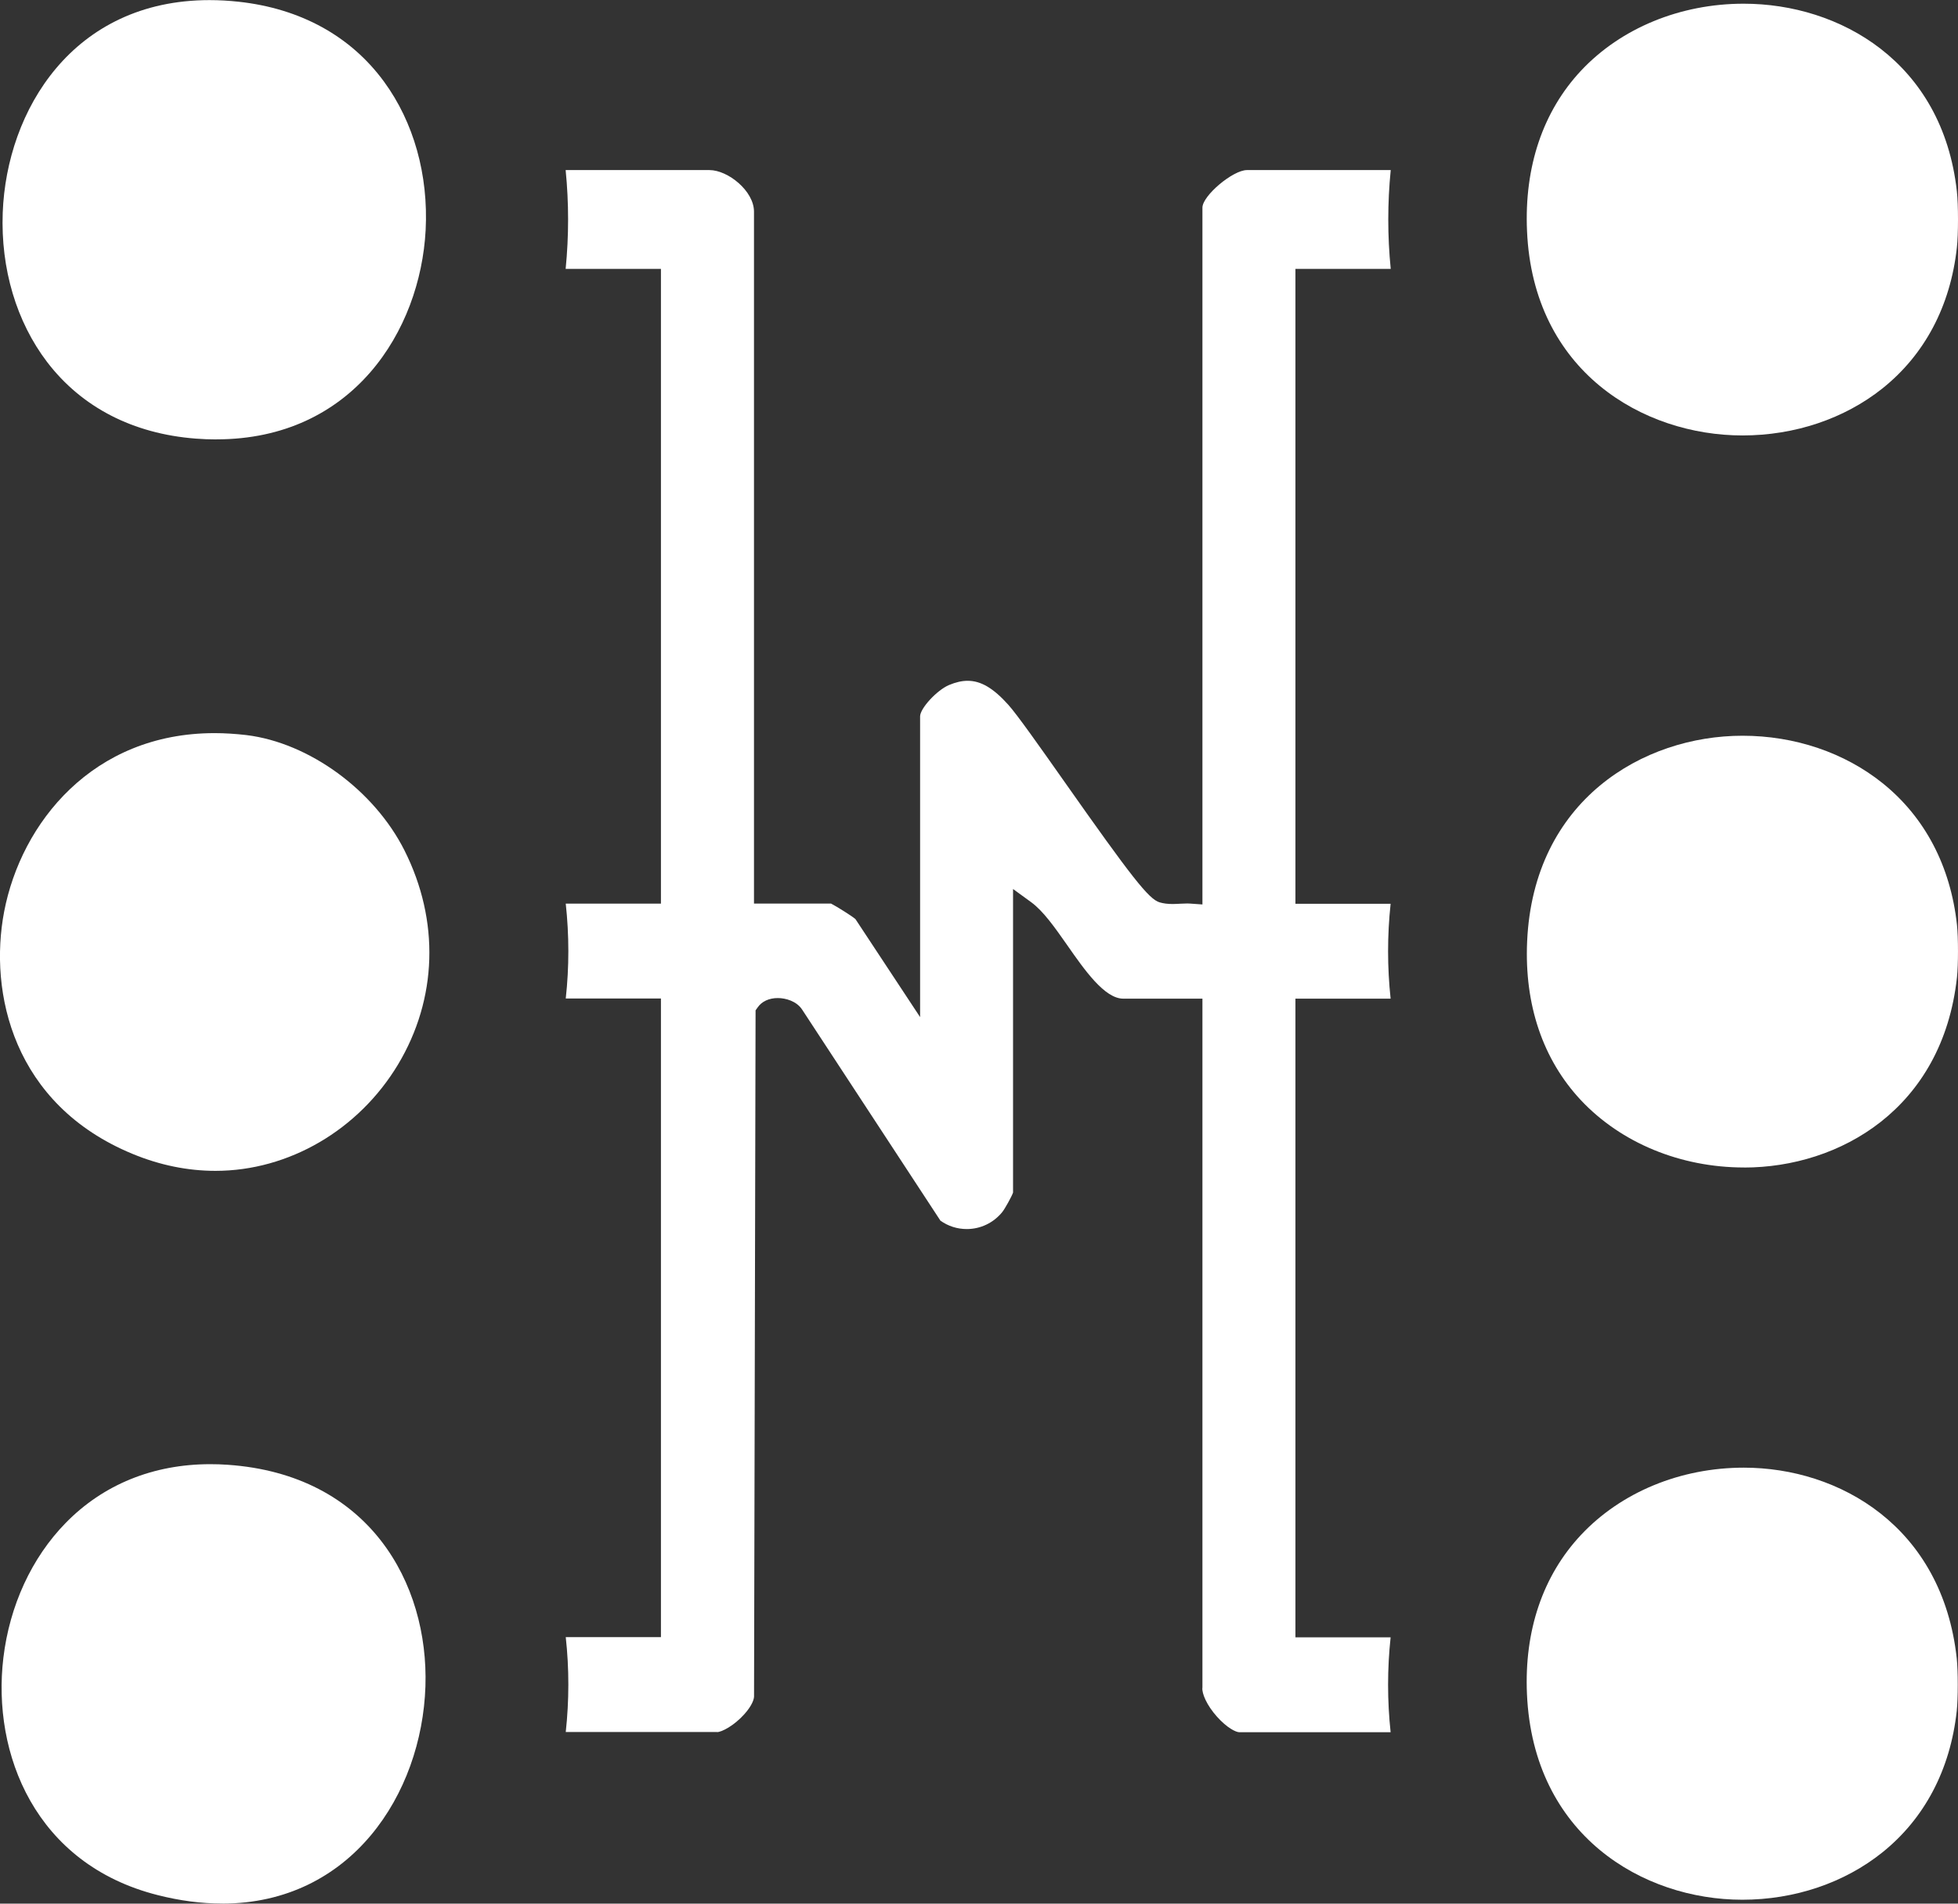
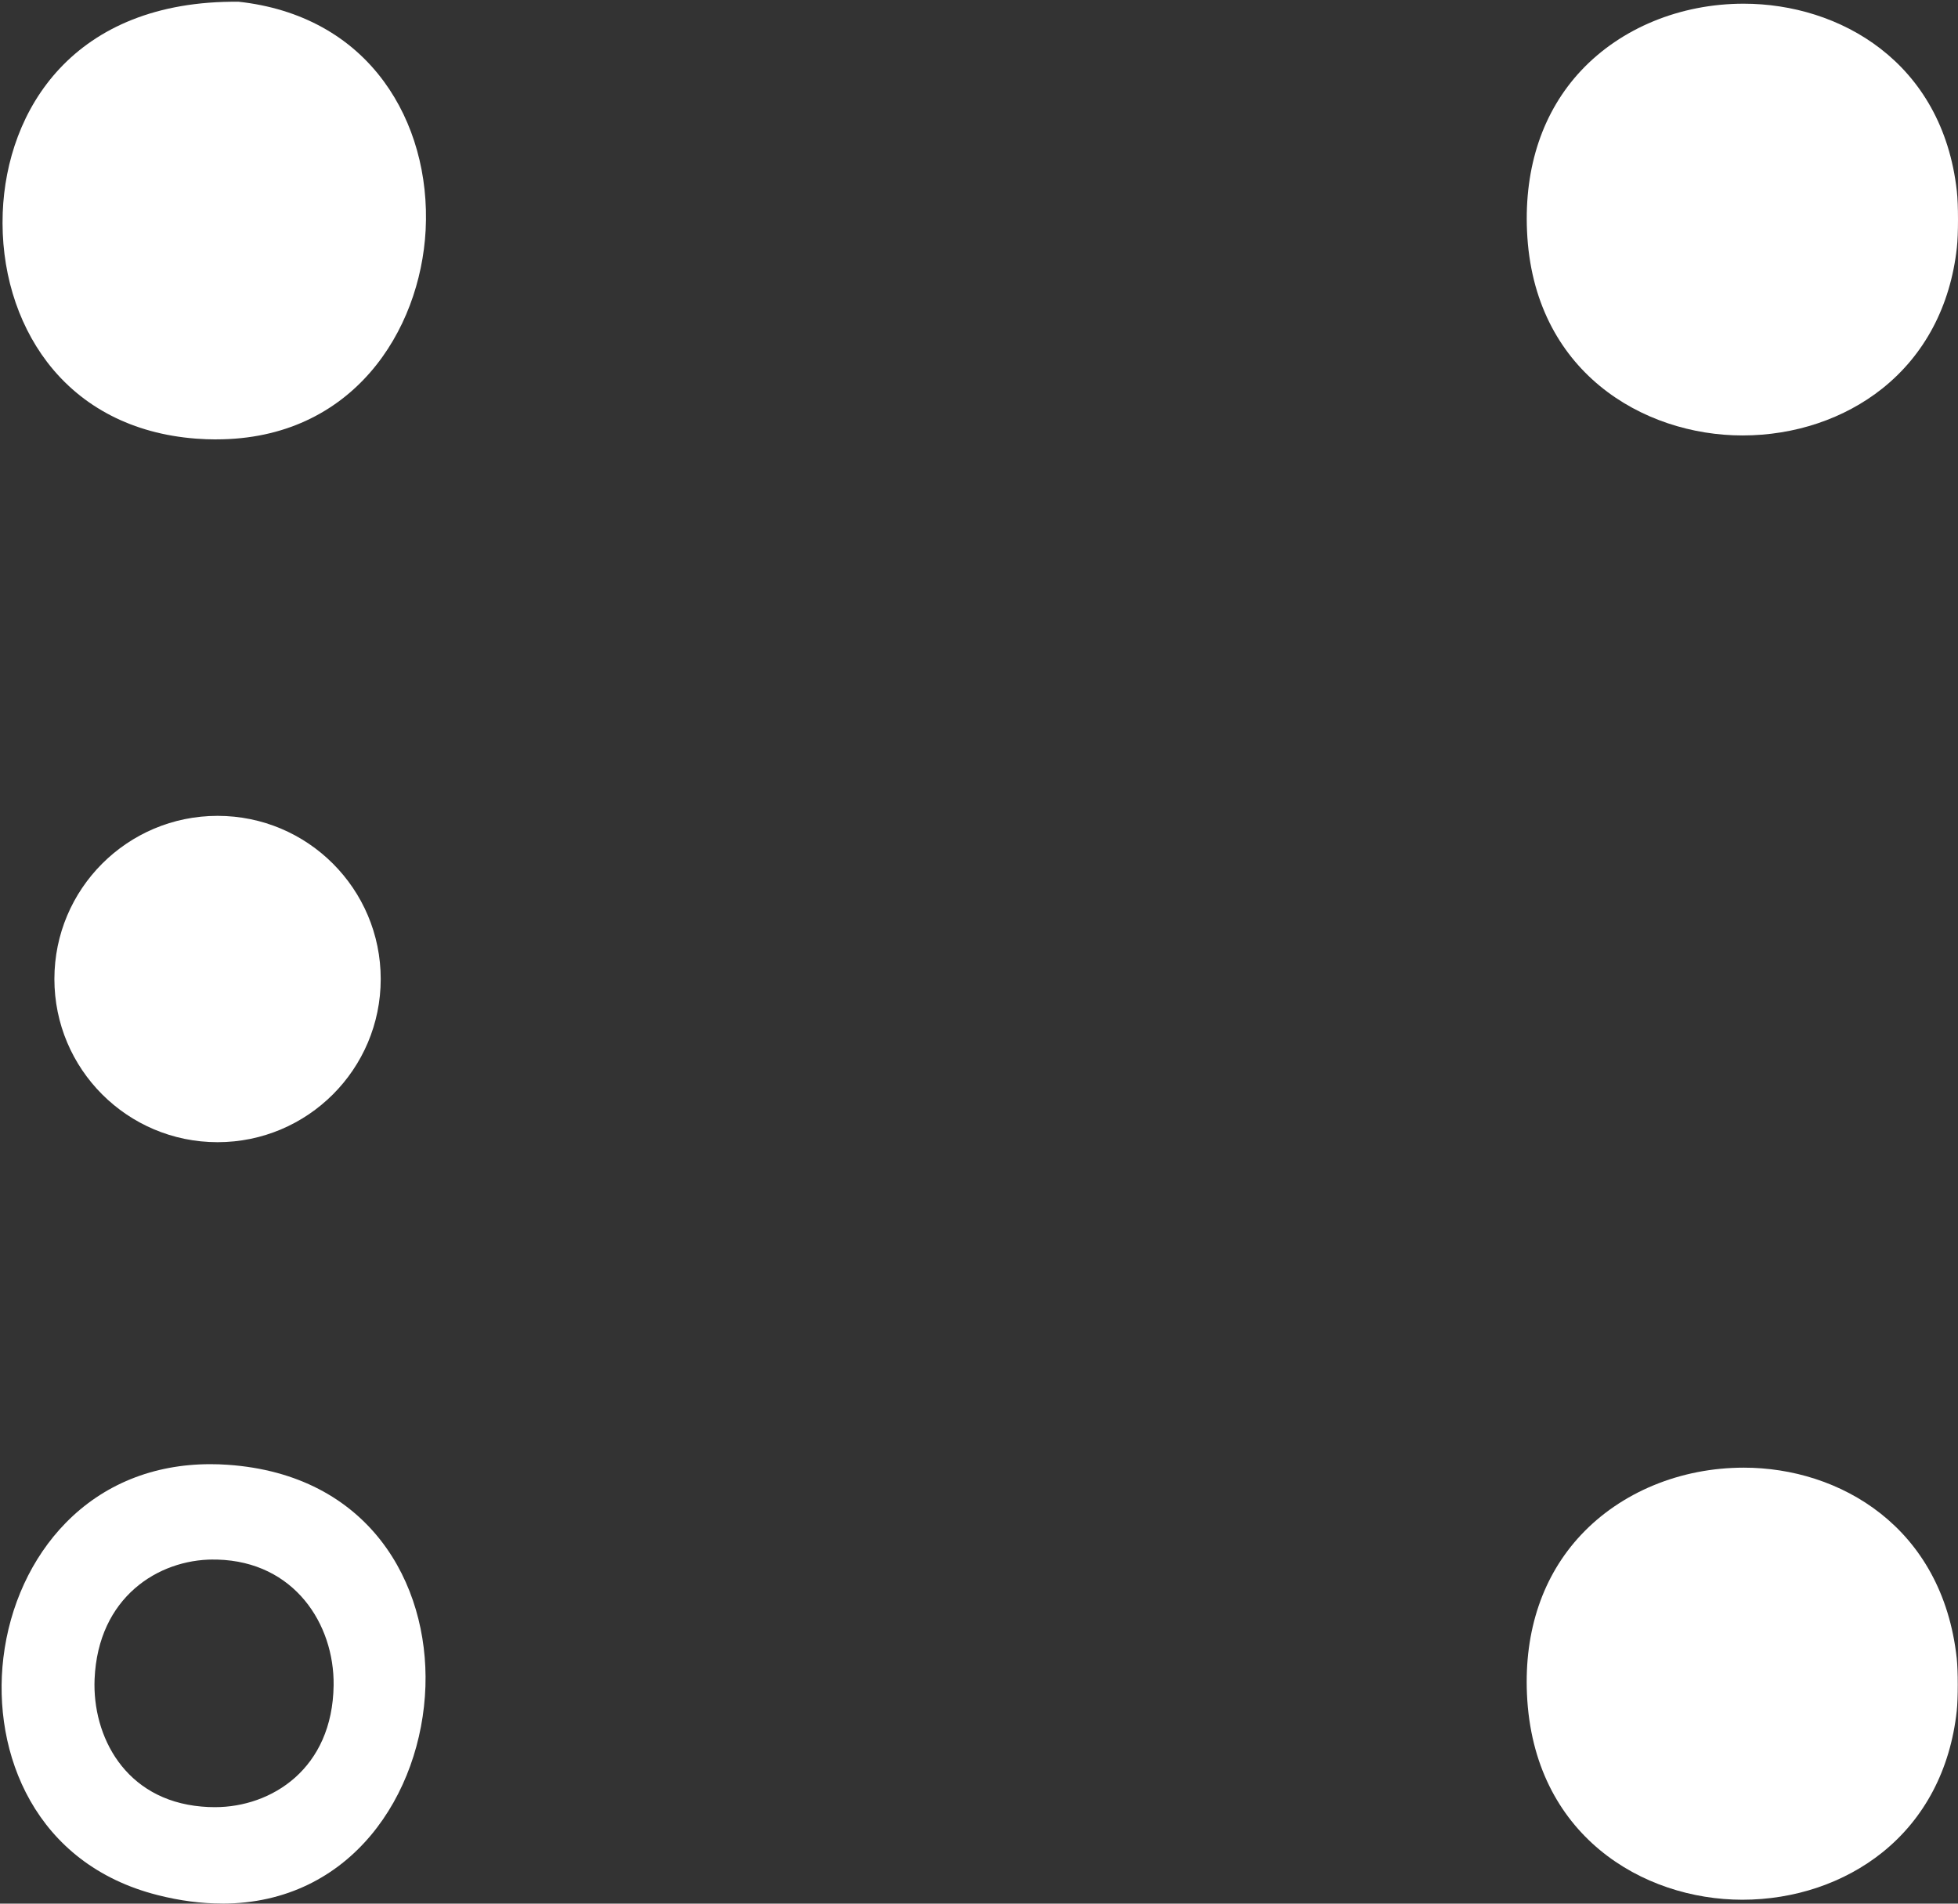
<svg xmlns="http://www.w3.org/2000/svg" width="36" height="35" viewBox="0 0 36 35" fill="none">
  <rect x="0" y="0" width="36" height="35" fill="#333333" stroke="none" />
  <g clip-path="url(#clip0_3891_491)">
    <path d="M32.034 34.928C32.994 34.928 33.909 34.619 34.608 34.059C35.385 33.436 35.859 32.536 35.977 31.457C36.002 31.221 36.002 30.725 35.977 30.49C35.712 28.068 33.819 26.984 32.063 26.984C30.896 26.984 29.805 27.435 29.068 28.221C28.367 28.969 28.023 29.981 28.075 31.148C28.19 33.745 30.208 34.928 32.035 34.928H32.034ZM32.012 28.675C32.036 28.675 32.06 28.675 32.084 28.675C33.508 28.713 34.239 29.867 34.225 30.986C34.205 32.526 33.08 33.227 32.043 33.227C31.962 33.227 31.879 33.224 31.797 33.216C30.384 33.093 29.787 31.916 29.831 30.873C29.894 29.362 31.007 28.674 32.013 28.674L32.012 28.675Z" fill="white" />
    <path d="M32.038 8.006C32.998 8.006 33.911 7.699 34.61 7.142C35.386 6.523 35.86 5.629 35.979 4.555C36.007 4.307 36.007 3.763 35.979 3.516C35.715 1.135 33.82 0.068 32.059 0.068C30.894 0.068 29.805 0.516 29.072 1.296C28.369 2.045 28.024 3.065 28.076 4.247C28.188 6.829 30.209 8.006 32.038 8.006ZM31.976 1.735C32.873 1.735 33.754 2.36 34.118 3.254C34.461 4.097 34.276 4.97 33.611 5.649C33.17 6.098 32.64 6.336 32.08 6.336C31.182 6.336 30.302 5.711 29.938 4.817C29.595 3.973 29.78 3.101 30.445 2.422C30.886 1.973 31.416 1.735 31.976 1.735Z" fill="white" />
-     <path d="M32.066 21.466C33.824 21.466 35.716 20.385 35.981 17.97C36.006 17.735 36.006 17.238 35.981 17.003C35.863 15.922 35.389 15.021 34.612 14.398C33.912 13.836 32.997 13.527 32.037 13.527C30.211 13.527 28.193 14.711 28.078 17.311C28.026 18.474 28.368 19.482 29.067 20.228C29.804 21.013 30.898 21.465 32.066 21.465V21.466ZM32.009 15.223C32.159 15.223 32.314 15.236 32.473 15.262C33.728 15.466 34.302 16.634 34.221 17.683C34.14 18.72 33.431 19.765 32.03 19.765C30.521 19.765 29.833 18.601 29.833 17.52C29.833 16.379 30.58 15.224 32.008 15.224L32.009 15.223Z" fill="white" />
-     <path d="M13.184 31.846C13.269 31.846 13.497 31.728 13.687 31.515C13.826 31.36 13.869 31.236 13.864 31.177V31.167L13.892 18.576L13.931 18.521C14.006 18.412 14.14 18.35 14.301 18.35C14.444 18.35 14.648 18.406 14.75 18.565L17.291 22.443C17.434 22.544 17.6 22.597 17.775 22.597C18.029 22.597 18.267 22.483 18.428 22.284C18.474 22.228 18.599 22.003 18.626 21.927V16.345L18.96 16.588C19.183 16.751 19.396 17.055 19.621 17.376C19.943 17.838 20.31 18.361 20.652 18.361H22.108V31.023L22.107 31.032C22.097 31.136 22.186 31.351 22.376 31.563C22.561 31.77 22.725 31.848 22.785 31.848H25.568C25.506 31.268 25.506 30.683 25.568 30.104H23.818V18.361H25.568C25.506 17.782 25.506 17.197 25.568 16.617H23.818V4.944H25.57C25.51 4.34 25.51 3.731 25.57 3.127H22.927C22.667 3.127 22.108 3.599 22.108 3.817V16.629L21.881 16.613C21.864 16.612 21.848 16.611 21.831 16.611C21.791 16.611 21.75 16.613 21.71 16.615C21.662 16.617 21.613 16.621 21.564 16.621C21.468 16.621 21.391 16.611 21.32 16.59C21.124 16.533 20.812 16.137 19.56 14.357C19.119 13.731 18.702 13.139 18.538 12.957C18.265 12.653 18.036 12.517 17.792 12.517C17.684 12.517 17.572 12.543 17.448 12.595C17.225 12.69 16.917 13.024 16.917 13.171V18.7L15.728 16.898C15.66 16.839 15.379 16.664 15.28 16.613H13.863V3.891C13.863 3.512 13.386 3.127 13.043 3.127H10.4C10.46 3.73 10.46 4.34 10.4 4.944H12.152V16.614H10.402C10.465 17.194 10.466 17.779 10.402 18.358H12.152V30.1H10.402C10.466 30.68 10.465 31.265 10.402 31.844H13.185L13.184 31.846Z" fill="white" />
    <path d="M4.085 34.999C6.451 34.999 7.756 32.99 7.822 31.005C7.884 29.106 6.785 27.11 4.186 26.931C4.079 26.923 3.971 26.92 3.866 26.92C2.816 26.92 1.897 27.294 1.206 28.002C0.583 28.639 0.177 29.52 0.062 30.48C-0.149 32.242 0.647 34.274 2.9 34.843C3.308 34.947 3.707 34.998 4.084 34.998L4.085 34.999ZM3.921 28.674C3.946 28.674 3.969 28.674 3.993 28.674C5.417 28.712 6.148 29.866 6.134 30.985C6.114 32.525 4.989 33.226 3.952 33.226C3.872 33.226 3.788 33.223 3.706 33.215C2.293 33.093 1.696 31.915 1.739 30.872C1.803 29.361 2.915 28.673 3.921 28.673V28.674Z" fill="white" />
-     <path d="M3.962 21.527C5.308 21.527 6.593 20.777 7.318 19.572C8.043 18.362 8.086 16.927 7.437 15.636C6.88 14.529 5.684 13.656 4.531 13.515C4.333 13.492 4.135 13.479 3.944 13.479C1.705 13.479 0.389 15.128 0.076 16.762C-0.208 18.249 0.239 20.307 2.437 21.215C2.937 21.422 3.45 21.527 3.962 21.527ZM3.913 15.222C4.063 15.222 4.22 15.235 4.378 15.26C5.635 15.465 6.21 16.635 6.128 17.684C6.048 18.718 5.338 19.762 3.935 19.762C2.878 19.762 1.74 19.059 1.74 17.514C1.74 16.374 2.487 15.221 3.913 15.221V15.222Z" fill="white" />
-     <path d="M3.978 8.078C6.483 8.078 7.728 6.083 7.826 4.23C7.878 3.215 7.607 2.246 7.059 1.499C6.446 0.663 5.523 0.156 4.389 0.032C4.207 0.012 4.027 0.002 3.852 0.002C1.34 0.002 0.121 2.029 0.05 3.912C0.012 4.941 0.302 5.916 0.867 6.657C1.502 7.488 2.445 7.975 3.596 8.064C3.724 8.074 3.852 8.079 3.977 8.079L3.978 8.078ZM3.884 1.738C4.785 1.738 5.668 2.362 6.031 3.256C6.373 4.097 6.187 4.969 5.519 5.65C5.078 6.099 4.548 6.337 3.988 6.337C3.09 6.337 2.21 5.712 1.845 4.818C1.503 3.975 1.688 3.102 2.353 2.424C2.793 1.975 3.323 1.738 3.883 1.738H3.884Z" fill="white" />
+     <path d="M3.978 8.078C6.483 8.078 7.728 6.083 7.826 4.23C7.878 3.215 7.607 2.246 7.059 1.499C6.446 0.663 5.523 0.156 4.389 0.032C1.34 0.002 0.121 2.029 0.05 3.912C0.012 4.941 0.302 5.916 0.867 6.657C1.502 7.488 2.445 7.975 3.596 8.064C3.724 8.074 3.852 8.079 3.977 8.079L3.978 8.078ZM3.884 1.738C4.785 1.738 5.668 2.362 6.031 3.256C6.373 4.097 6.187 4.969 5.519 5.65C5.078 6.099 4.548 6.337 3.988 6.337C3.09 6.337 2.21 5.712 1.845 4.818C1.503 3.975 1.688 3.102 2.353 2.424C2.793 1.975 3.323 1.738 3.883 1.738H3.884Z" fill="white" />
    <circle cx="4" cy="18" r="3" fill="white" />
    <circle cx="4" cy="4" r="3" fill="white" />
-     <circle cx="4" cy="31" r="3" fill="white" />
    <circle cx="32" cy="31" r="3" fill="white" />
-     <circle cx="32" cy="17" r="3" fill="white" />
    <circle cx="32" cy="4" r="3" fill="white" />
  </g>
  <defs>
    <clipPath id="clip0_3891_491">
      <rect width="36" height="35" fill="white" transform="matrix(-1 0 0 1 36 0)" />
    </clipPath>
  </defs>
</svg>